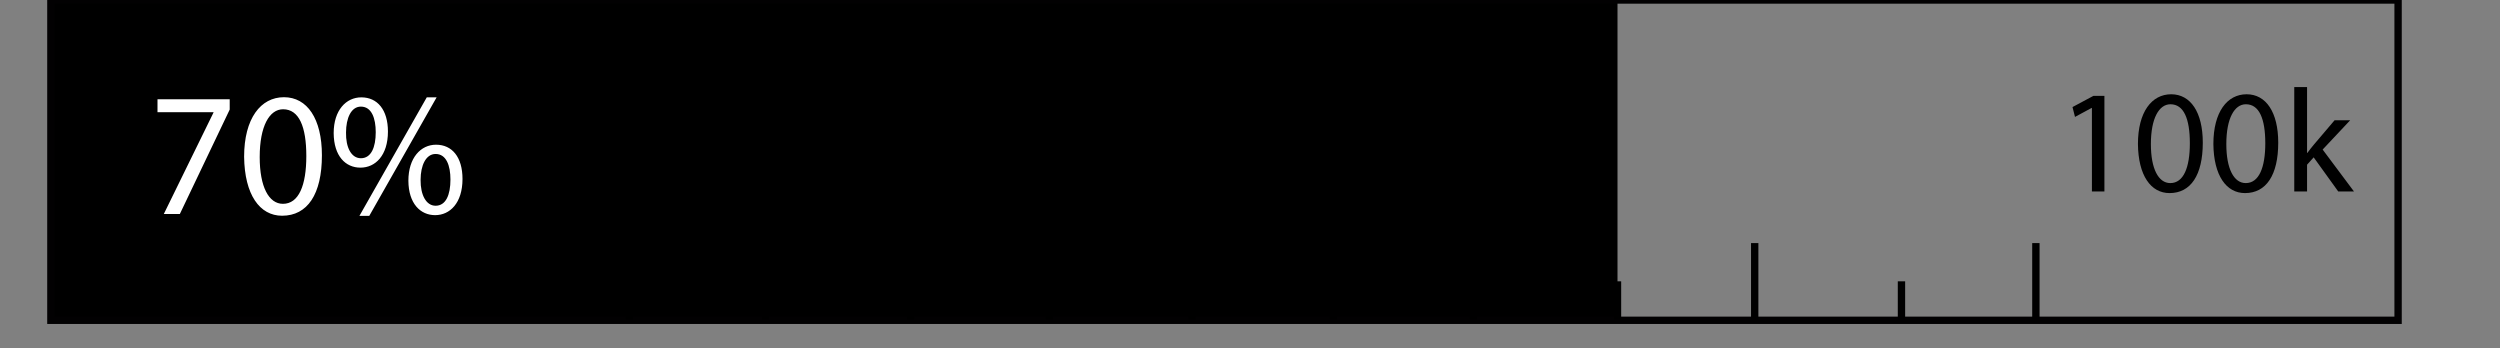
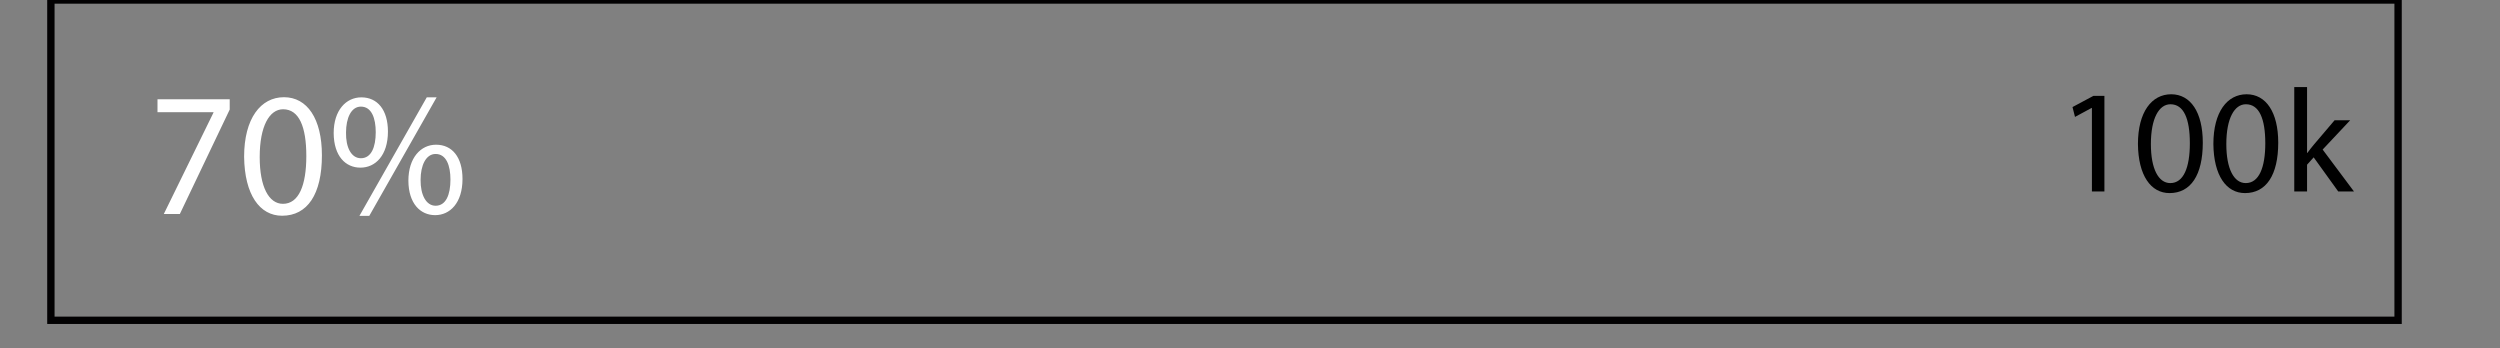
<svg xmlns="http://www.w3.org/2000/svg" viewBox="0 0 170 23.69">
  <rect x="0" y="0" width="170" height="23.69" fill="#808080" stroke="none" />
  <defs>
    <style>.g,.i{fill:none}.i{stroke-miterlimit:10;stroke-width:.5px}.j{fill:#fff}.i{stroke:#000}</style>
  </defs>
  <g id="a">
    <path class="g" d="m153.69 21.71-41.93-.24V-.25l41.93.25v21.71z" />
-     <path id="b" class="g" d="M-2.08-4.5h159.84v36.72H-2.08z" />
-     <path d="m109.99 21.78-106.53.18V-.05l106.53-.18v22.01z" />
    <path style="stroke-miterlimit:10;stroke-width:.5px;stroke:#020102;fill:none" d="M3.46 0h159.61v21.78H3.46z" />
-     <path class="i" d="M42.8 16.53v5.2M61.93 16.53v5.2M81.06 16.53v5.2M100.19 16.53v5.2M119.32 16.53v5.2M138.44 16.53v5.2M52.05 19.13v2.6M90.67 19.13v2.6M129.3 19.13v2.6M71.36 19.13v2.6M109.99 19.13v2.6" />
    <path id="c" class="g" d="M0-1.31h155v25H0z" />
    <path id="d" class="g" d="M-1-3.31h171v36H-1z" />
  </g>
  <g id="e">
    <path id="f" class="g" d="M-1-2.31h167v27H-1z" />
    <path class="j" d="M15.62 6.75v.7l-3.39 7.1h-1.09l3.38-6.9v-.02h-3.81v-.88h4.92zM21.89 10.56c0 2.65-.98 4.11-2.71 4.11-1.52 0-2.55-1.43-2.58-4.01 0-2.61 1.13-4.05 2.71-4.05s2.58 1.46 2.58 3.95zm-4.23.12c0 2.03.62 3.18 1.58 3.18 1.08 0 1.59-1.26 1.59-3.25s-.49-3.18-1.58-3.18c-.92 0-1.59 1.13-1.59 3.25zM26.38 8.94c0 1.64-.86 2.46-1.87 2.46s-1.81-.78-1.82-2.35c0-1.56.85-2.43 1.88-2.43 1.09 0 1.81.84 1.81 2.33zm-2.85.07c-.02 1 .35 1.75 1.01 1.75.7 0 1.01-.74 1.01-1.77 0-.95-.28-1.74-1.01-1.74-.66 0-1.01.78-1.01 1.76zm.91 5.67 4.58-8.06h.67l-4.58 8.06h-.67zm7.01-2.51c0 1.64-.86 2.46-1.86 2.46s-1.81-.78-1.82-2.34c0-1.57.85-2.45 1.88-2.45 1.09 0 1.8.84 1.8 2.33zm-2.85.07c-.01 1 .37 1.75 1.02 1.75.7 0 1.01-.74 1.01-1.78 0-.95-.28-1.74-1.01-1.74-.66 0-1.02.78-1.02 1.76z" />
    <path d="M142.25 7.34h-.02l-1.13.61-.17-.67 1.42-.76h.75v6.5h-.85V7.34zM149.79 9.7c0 2.21-.82 3.43-2.26 3.43-1.27 0-2.13-1.19-2.15-3.34 0-2.18.94-3.38 2.26-3.38s2.15 1.22 2.15 3.29zm-3.53.1c0 1.69.52 2.65 1.32 2.65.9 0 1.33-1.05 1.33-2.71s-.41-2.65-1.32-2.65c-.77 0-1.33.94-1.33 2.71zM154.92 9.7c0 2.21-.82 3.43-2.26 3.43-1.27 0-2.13-1.19-2.15-3.34 0-2.18.94-3.38 2.26-3.38s2.15 1.22 2.15 3.29zm-3.53.1c0 1.69.52 2.65 1.32 2.65.9 0 1.33-1.05 1.33-2.71s-.41-2.65-1.32-2.65c-.77 0-1.33.94-1.33 2.71zM156.88 10.4h.02c.12-.17.29-.38.43-.55l1.42-1.67h1.06l-1.87 1.99 2.13 2.85H159l-1.67-2.32-.45.5v1.82h-.87v-7.1h.87v4.48z" />
  </g>
</svg>